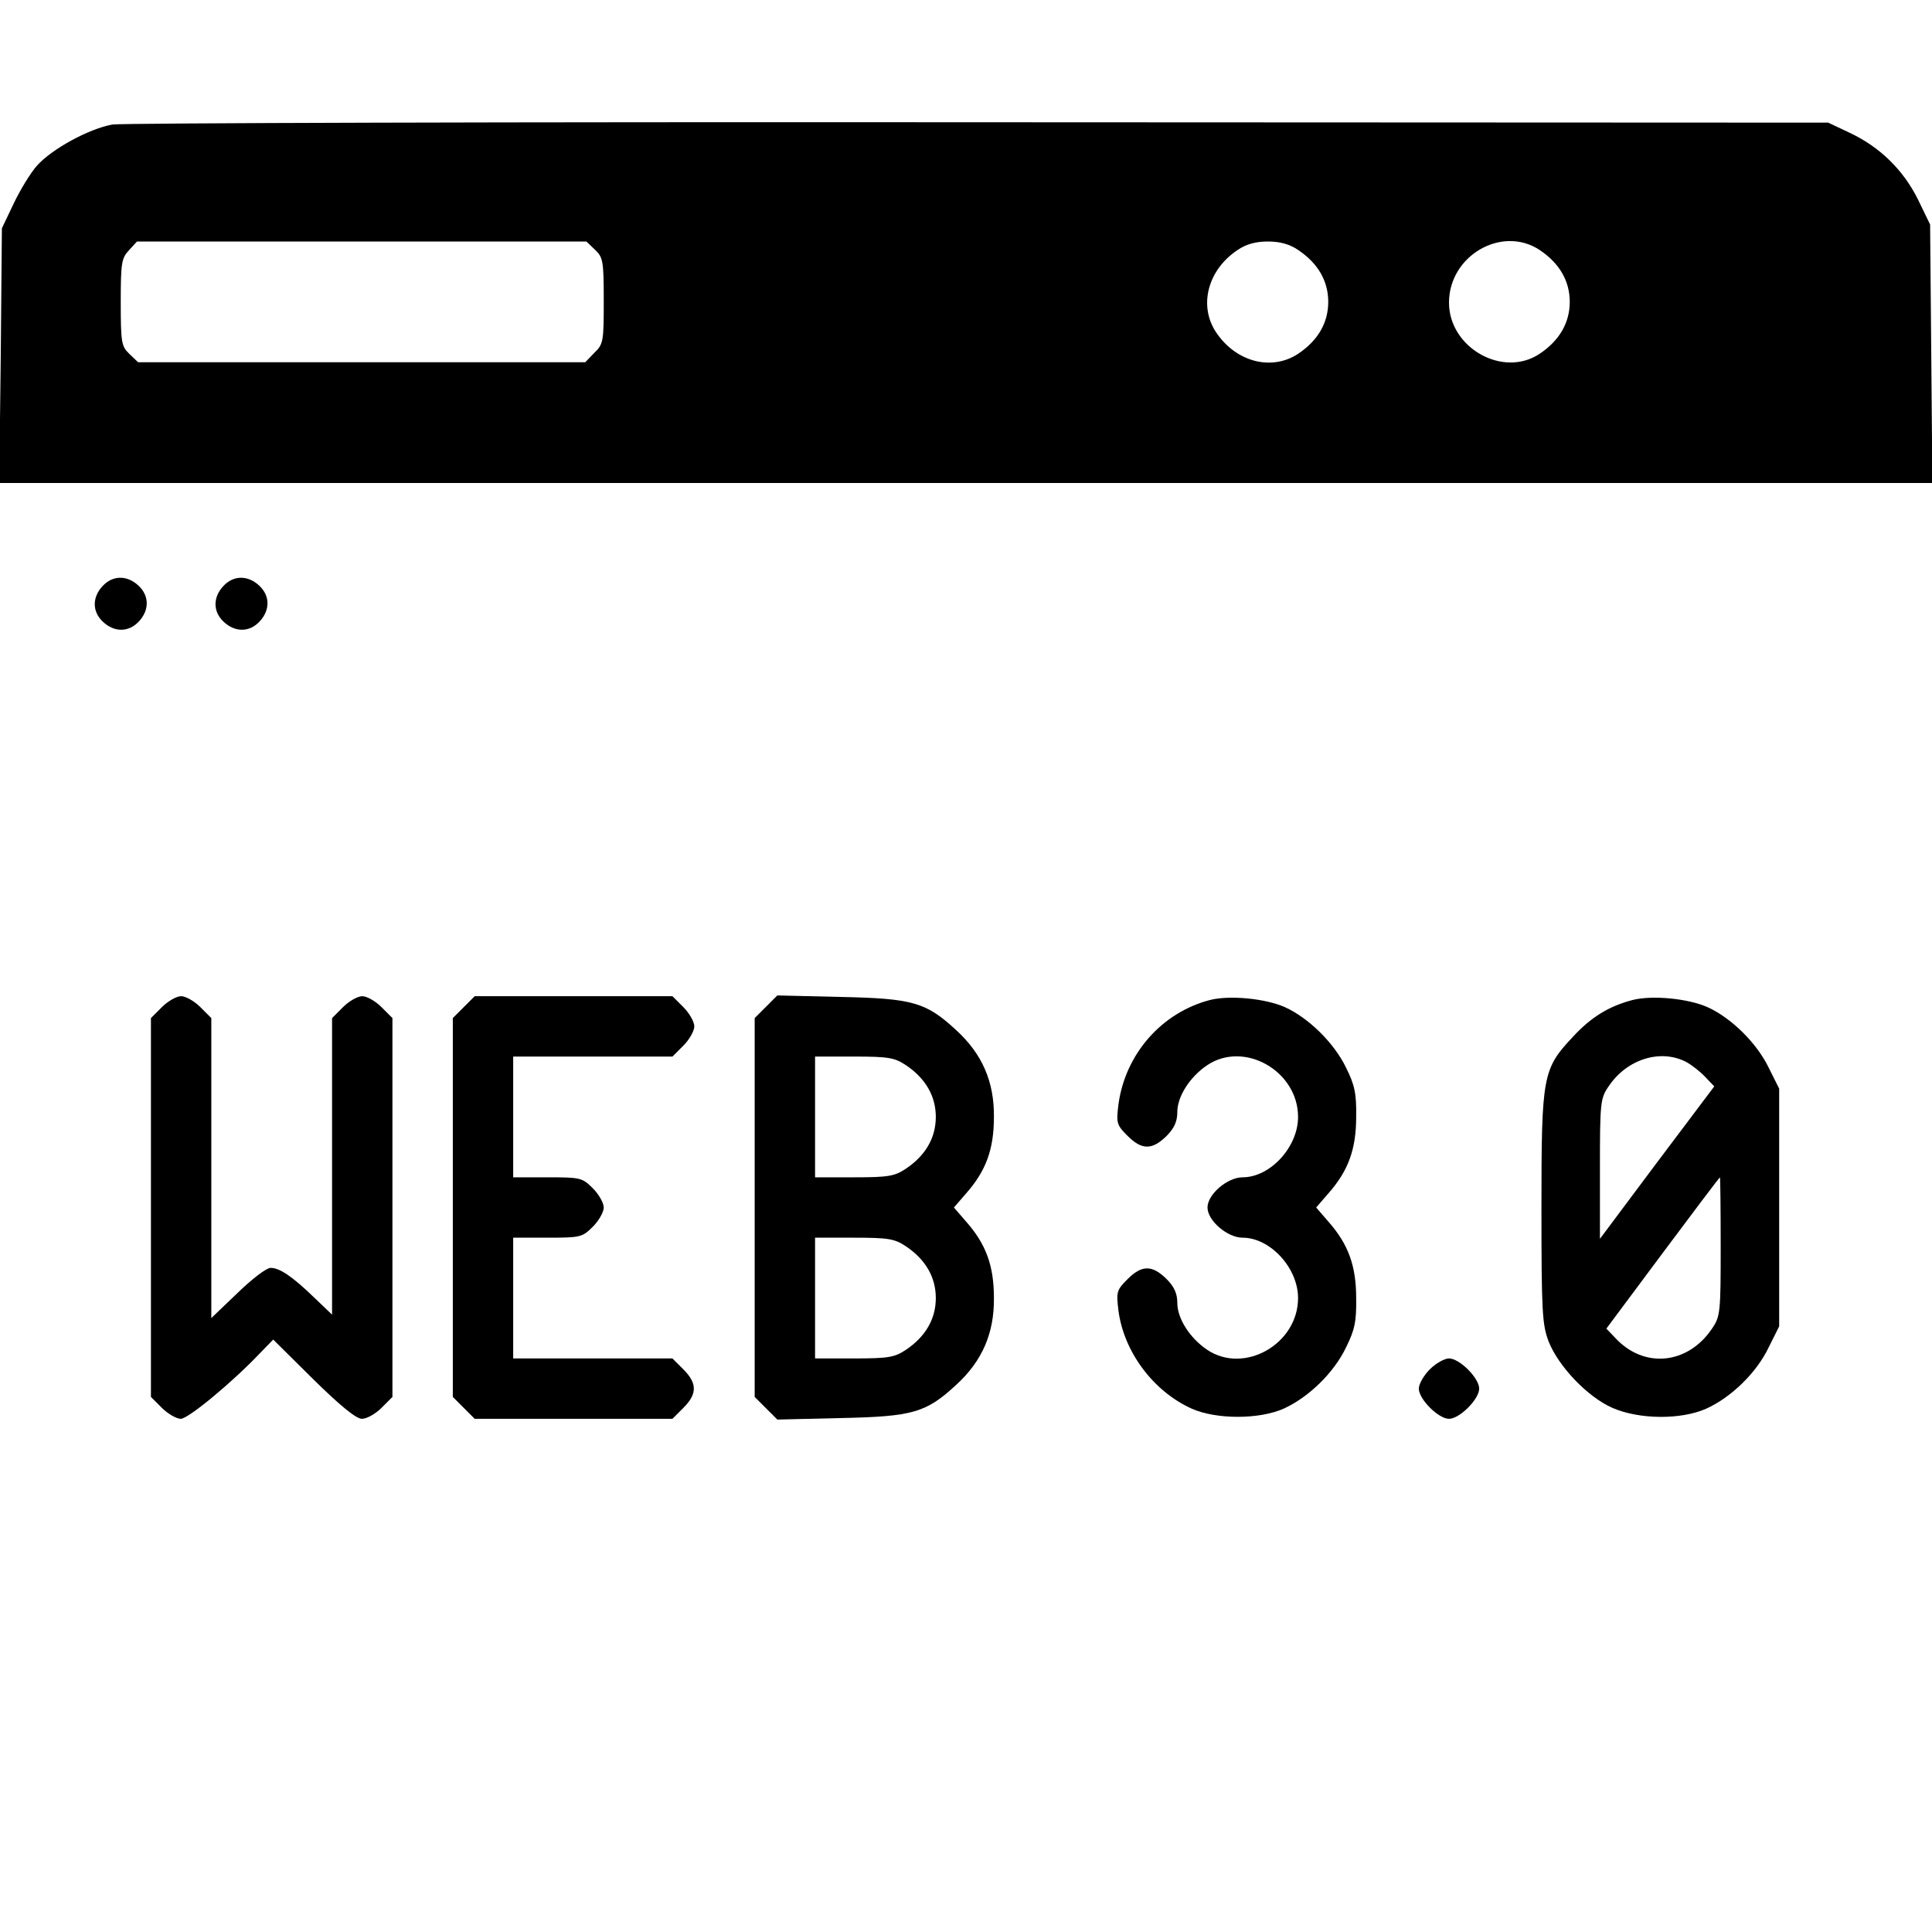
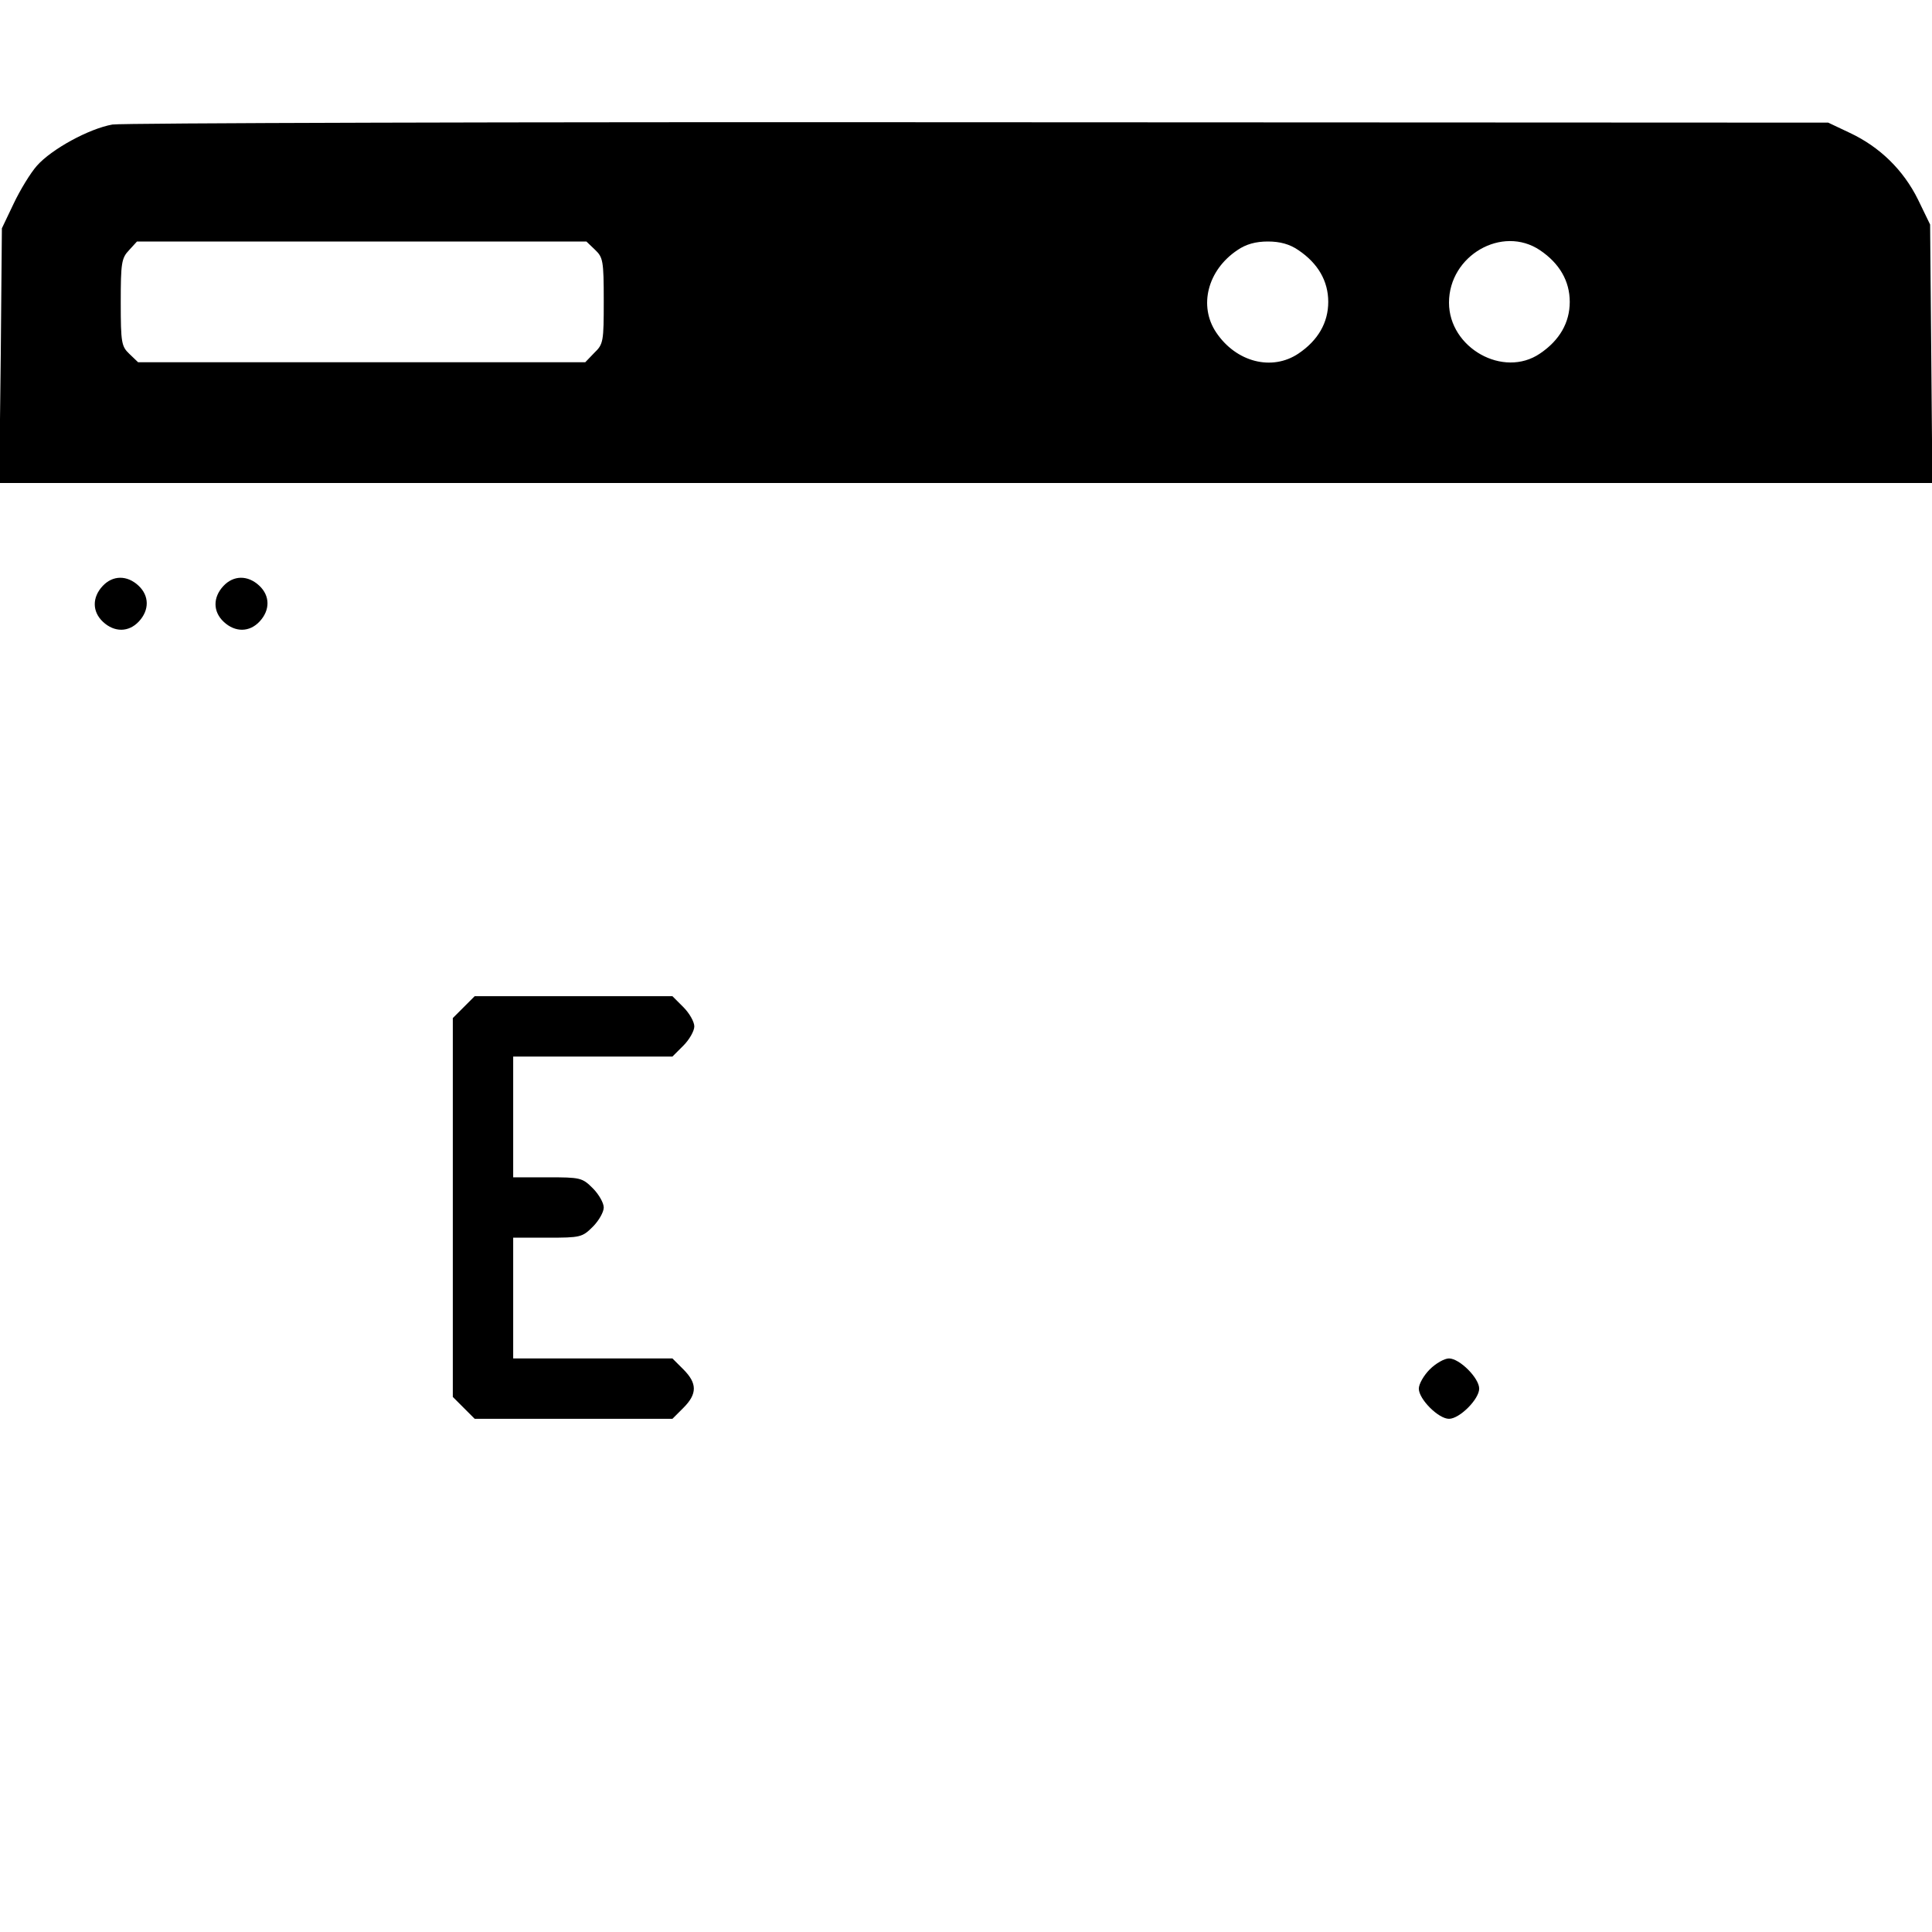
<svg xmlns="http://www.w3.org/2000/svg" version="1.0" width="512pt" height="512pt" viewBox="0 0 512 512" preserveAspectRatio="xMidYMid meet">
  <g transform="translate(0,512) scale(0.1,-0.1)" fill="#000000" stroke="none">
    <path d="M298 4790 c-62 -11 -161 -65 -200 -109 -17 -19 -45 -65 -62 -101 l-31 -65 -3 -337 -4 -338 2562 0 2561 0 -3 343 -3 342 -32 66 c-39 79 -102 140 -181 177 l-57 27 -2250 1 c-1237 1 -2271 -2 -2297 -6z m1279 -332 c21 -20 23 -29 23 -135 0 -108 -1 -115 -25 -138 l-24 -25 -592 0 -593 0 -23 22 c-21 20 -23 29 -23 137 0 104 2 117 22 138 l21 23 596 0 595 0 23 -22z m1864 -1 c52 -35 79 -82 79 -137 0 -55 -27 -102 -79 -137 -70 -47 -165 -23 -218 56 -47 70 -23 165 56 218 23 16 49 23 81 23 32 0 58 -7 81 -23z m640 0 c52 -35 79 -82 79 -137 0 -55 -27 -102 -79 -137 -97 -66 -241 15 -241 135 0 125 141 206 241 139z" />
    <path d="M272 3567 c-28 -30 -28 -68 1 -95 30 -28 68 -28 95 1 28 30 28 68 -1 95 -30 28 -68 28 -95 -1z" />
    <path d="M592 3567 c-28 -30 -28 -68 1 -95 30 -28 68 -28 95 1 28 30 28 68 -1 95 -30 28 -68 28 -95 -1z" />
-     <path d="M429 2451 l-29 -29 0 -502 0 -502 29 -29 c16 -16 39 -29 50 -29 20 0 137 97 210 174 l35 36 106 -105 c71 -70 114 -105 129 -105 13 0 36 13 52 29 l29 29 0 502 0 502 -29 29 c-16 16 -39 29 -51 29 -12 0 -35 -13 -51 -29 l-29 -29 0 -393 0 -393 -47 45 c-59 57 -92 79 -116 79 -11 0 -50 -30 -88 -67 l-69 -66 0 397 0 398 -29 29 c-16 16 -39 29 -51 29 -12 0 -35 -13 -51 -29z" />
    <path d="M1229 2451 l-29 -29 0 -502 0 -502 29 -29 29 -29 262 0 262 0 29 29 c37 37 37 65 0 102 l-29 29 -211 0 -211 0 0 160 0 160 91 0 c87 0 92 1 120 29 16 16 29 39 29 51 0 12 -13 35 -29 51 -28 28 -33 29 -120 29 l-91 0 0 160 0 160 211 0 211 0 29 29 c16 16 29 39 29 51 0 12 -13 35 -29 51 l-29 29 -262 0 -262 0 -29 -29z" />
-     <path d="M2030 2452 l-30 -30 0 -502 0 -502 30 -30 30 -30 168 4 c191 4 226 14 306 88 69 63 101 137 100 230 0 86 -21 143 -74 203 l-32 37 32 37 c53 60 74 117 74 203 1 93 -31 167 -100 230 -80 74 -115 84 -306 88 l-168 4 -30 -30z m371 -155 c52 -35 79 -82 79 -137 0 -55 -27 -102 -79 -137 -30 -20 -46 -23 -137 -23 l-104 0 0 160 0 160 104 0 c91 0 107 -3 137 -23z m0 -480 c52 -35 79 -82 79 -137 0 -55 -27 -102 -79 -137 -30 -20 -46 -23 -137 -23 l-104 0 0 160 0 160 104 0 c91 0 107 -3 137 -23z" />
-     <path d="M3207 2470 c-128 -33 -225 -143 -243 -277 -6 -49 -5 -54 24 -83 38 -38 65 -38 103 -1 21 21 29 39 29 64 0 41 33 93 79 124 98 66 241 -15 241 -137 0 -80 -74 -160 -147 -160 -40 0 -93 -45 -93 -80 0 -35 53 -80 93 -80 73 0 147 -80 147 -160 0 -122 -143 -203 -241 -137 -46 31 -79 83 -79 124 0 25 -8 43 -29 64 -38 37 -65 37 -103 -1 -29 -29 -30 -34 -24 -83 14 -109 92 -214 194 -260 65 -29 179 -29 244 0 66 30 133 95 165 162 23 46 28 69 27 131 0 86 -21 143 -74 203 l-32 37 32 37 c53 60 74 117 74 203 1 62 -4 85 -27 131 -32 66 -100 132 -162 160 -52 23 -146 32 -198 19z" />
-     <path d="M4327 2470 c-62 -16 -110 -45 -158 -97 -81 -86 -84 -103 -84 -453 0 -277 2 -310 19 -355 26 -66 103 -147 169 -176 71 -31 182 -32 249 -2 66 30 133 95 165 162 l28 56 0 315 0 315 -28 56 c-32 66 -100 132 -162 160 -52 23 -146 32 -198 19z m141 -164 c15 -8 38 -26 51 -40 l24 -25 -152 -202 -151 -202 0 185 c0 176 1 187 23 219 48 72 137 100 205 65z m92 -490 c0 -174 -1 -185 -23 -217 -64 -95 -180 -107 -256 -25 l-24 25 149 200 c82 110 150 200 152 201 1 0 2 -83 2 -184z" />
    <path d="M3789 1491 c-16 -16 -29 -39 -29 -51 0 -28 52 -80 80 -80 28 0 80 52 80 80 0 28 -52 80 -80 80 -12 0 -35 -13 -51 -29z" />
  </g>
</svg>